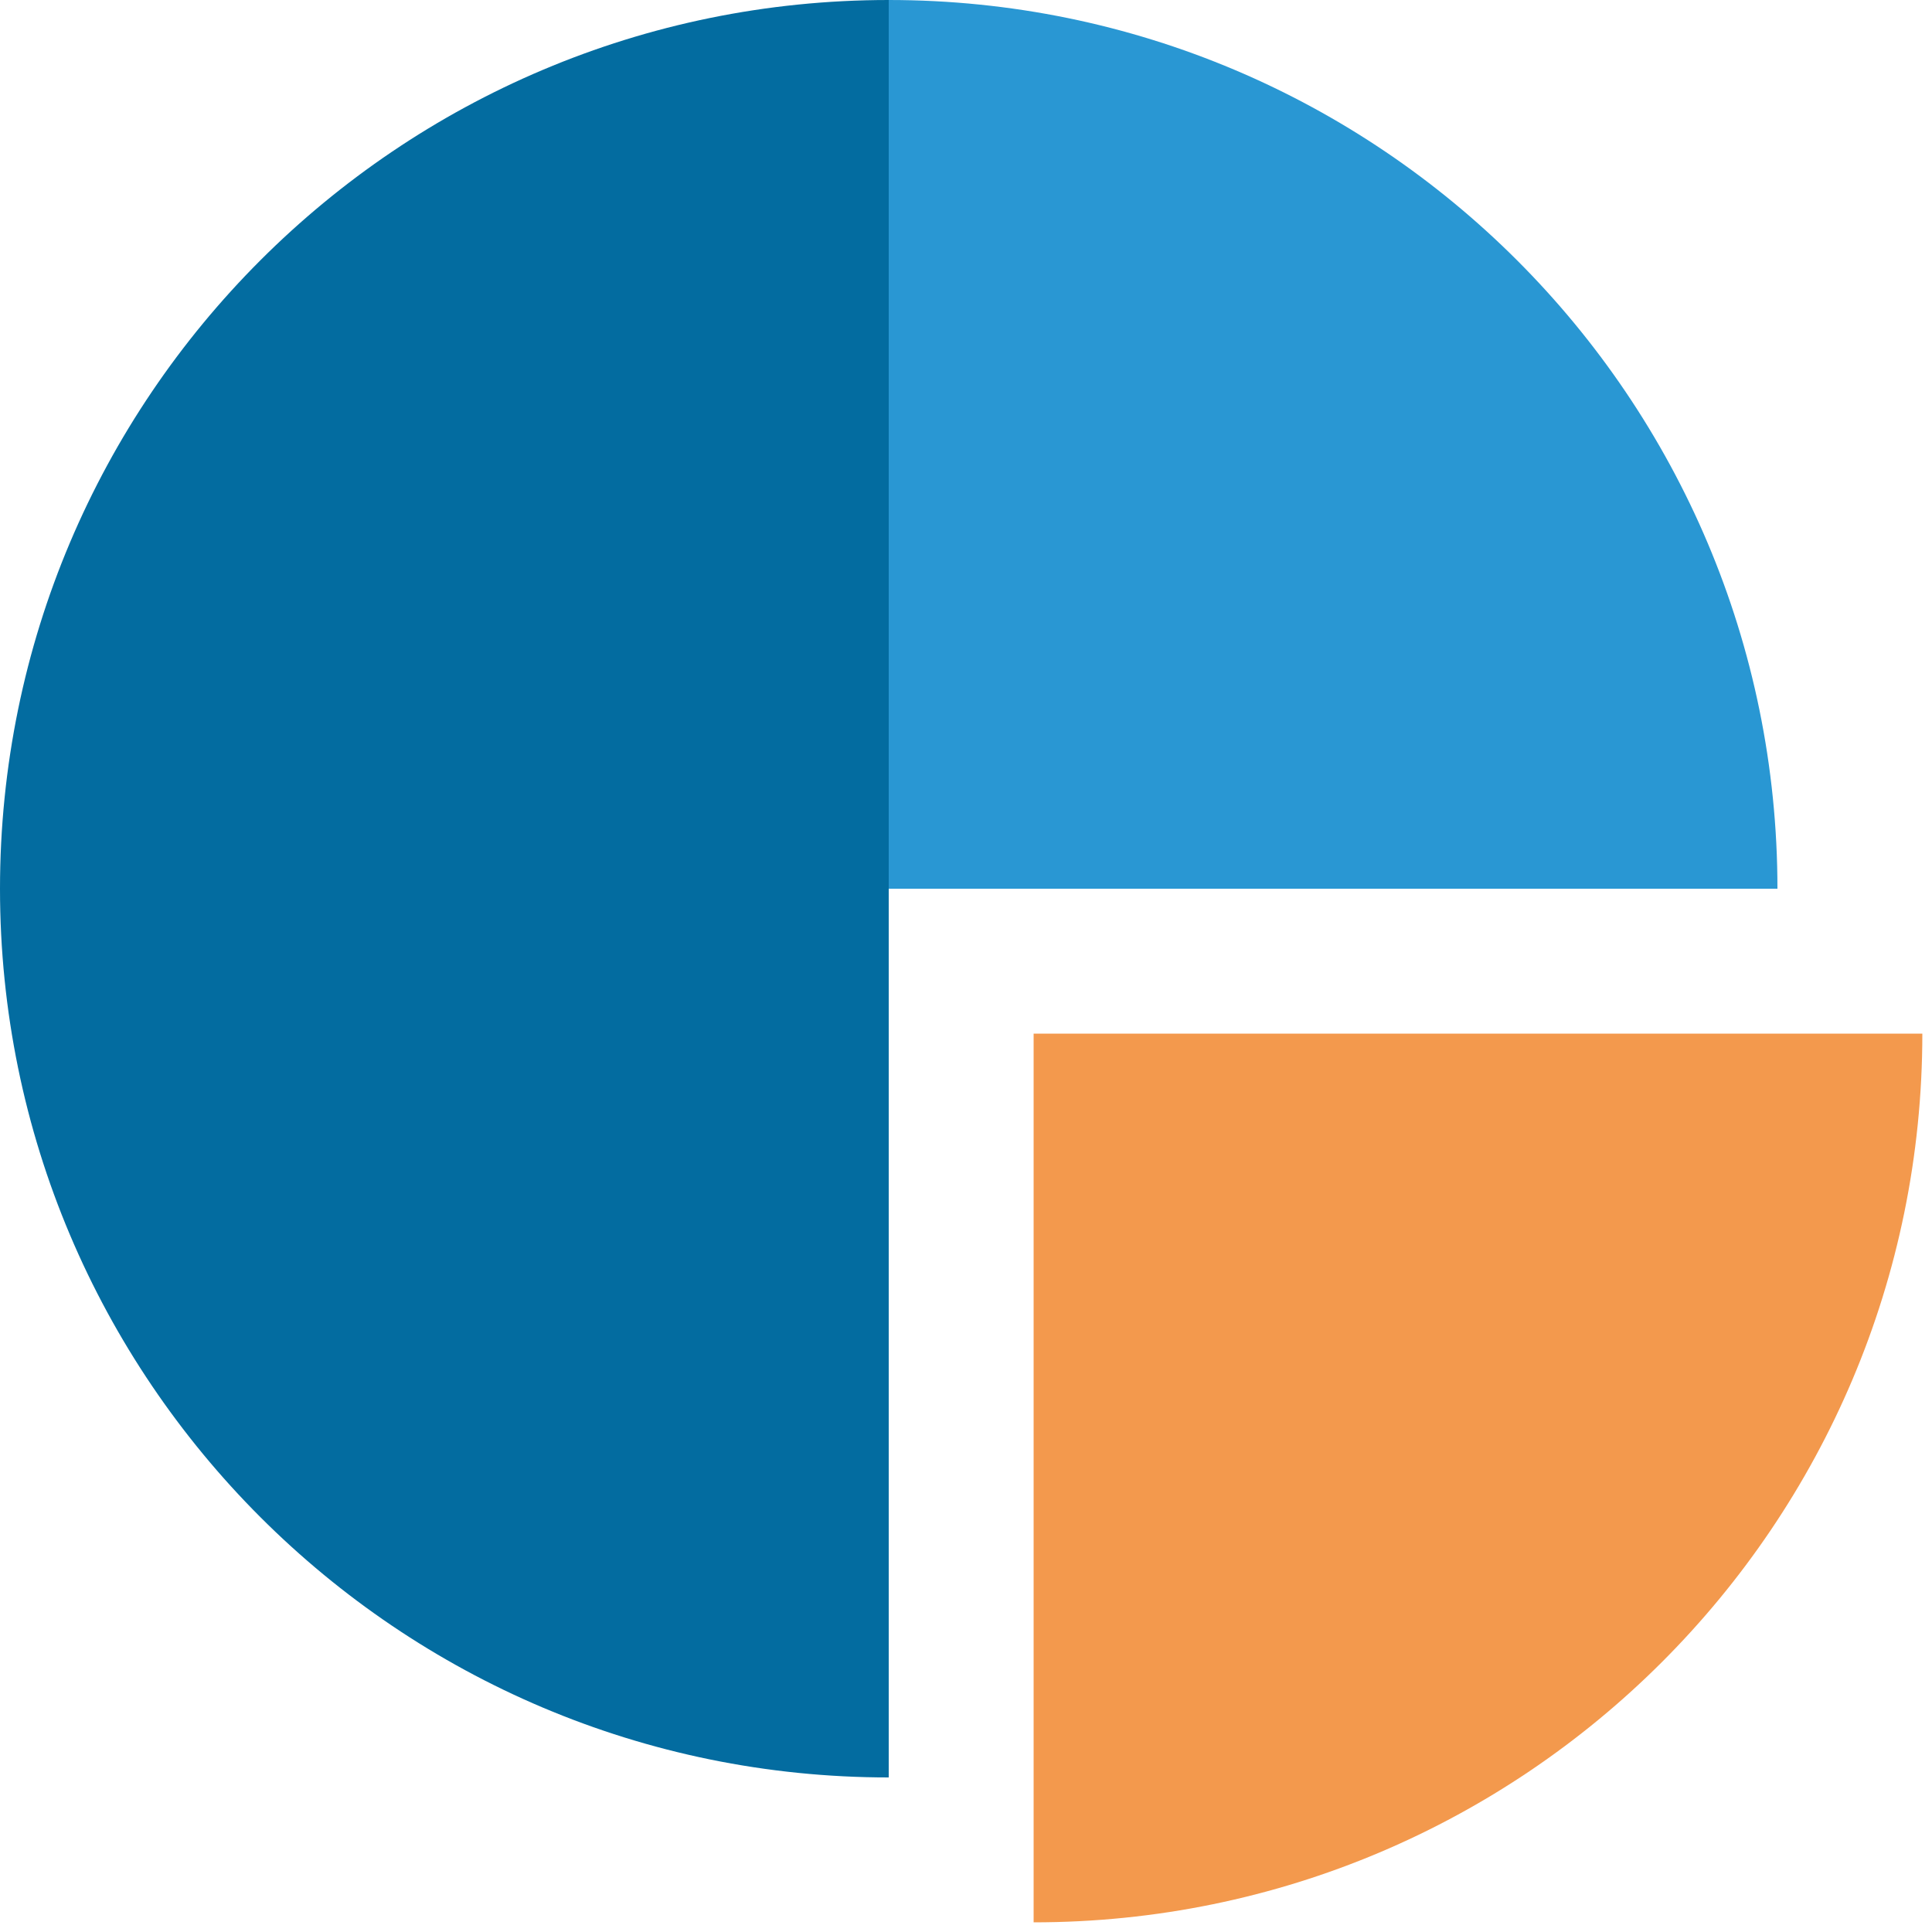
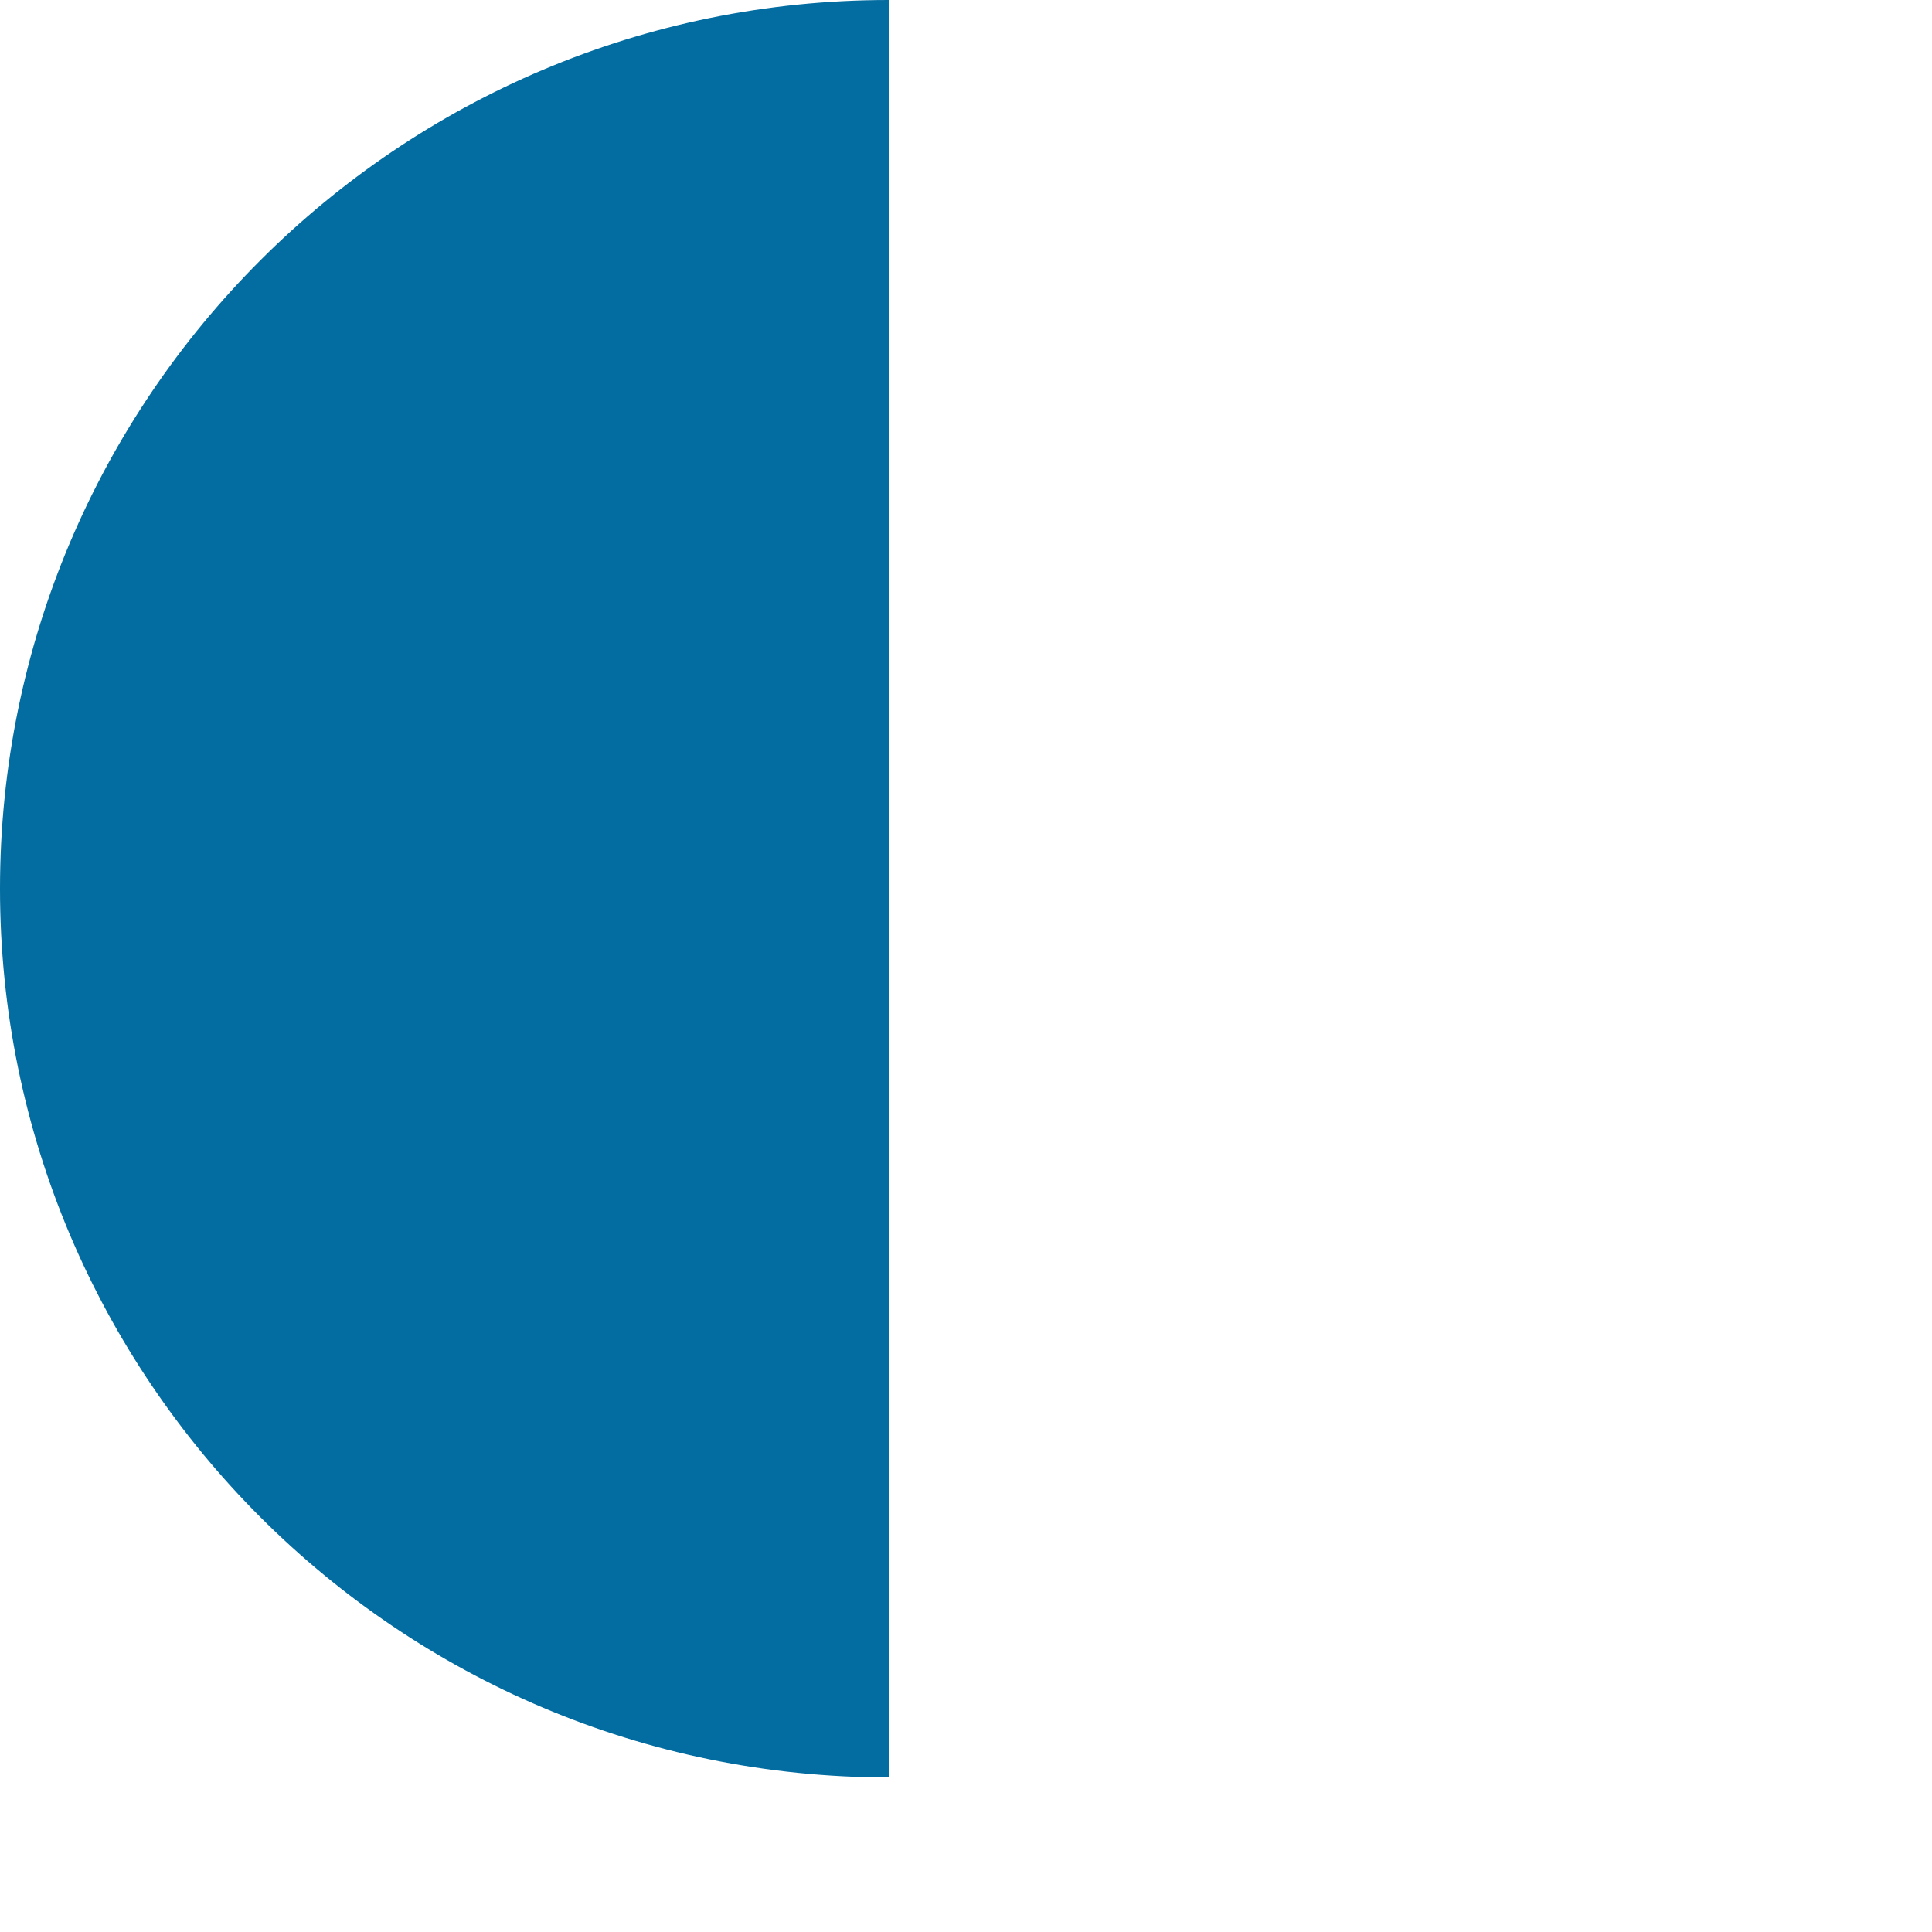
<svg xmlns="http://www.w3.org/2000/svg" version="1.1" id="Layer_1" x="0px" y="0px" viewBox="0 0 100 100" style="enable-background:new 0 0 100 100;" xml:space="preserve">
  <style type="text/css">
	.st0{fill:#036CA0;}
	.st1{fill:#2997D3;}
	.st2{fill:#F3994D;}
</style>
  <path class="st0" d="M46,92V69V46V23V0C20.6,0,0,20.6,0,46C0,71.4,20.6,92,46,92" />
-   <path class="st1" d="M46,23V0c25.4,0,46,20.6,46,46H69H46V23z" />
-   <path class="st2" d="M76.5,53.5h23c0,25.4-20.6,46-46,46v-23v-23H76.5z" />
</svg>